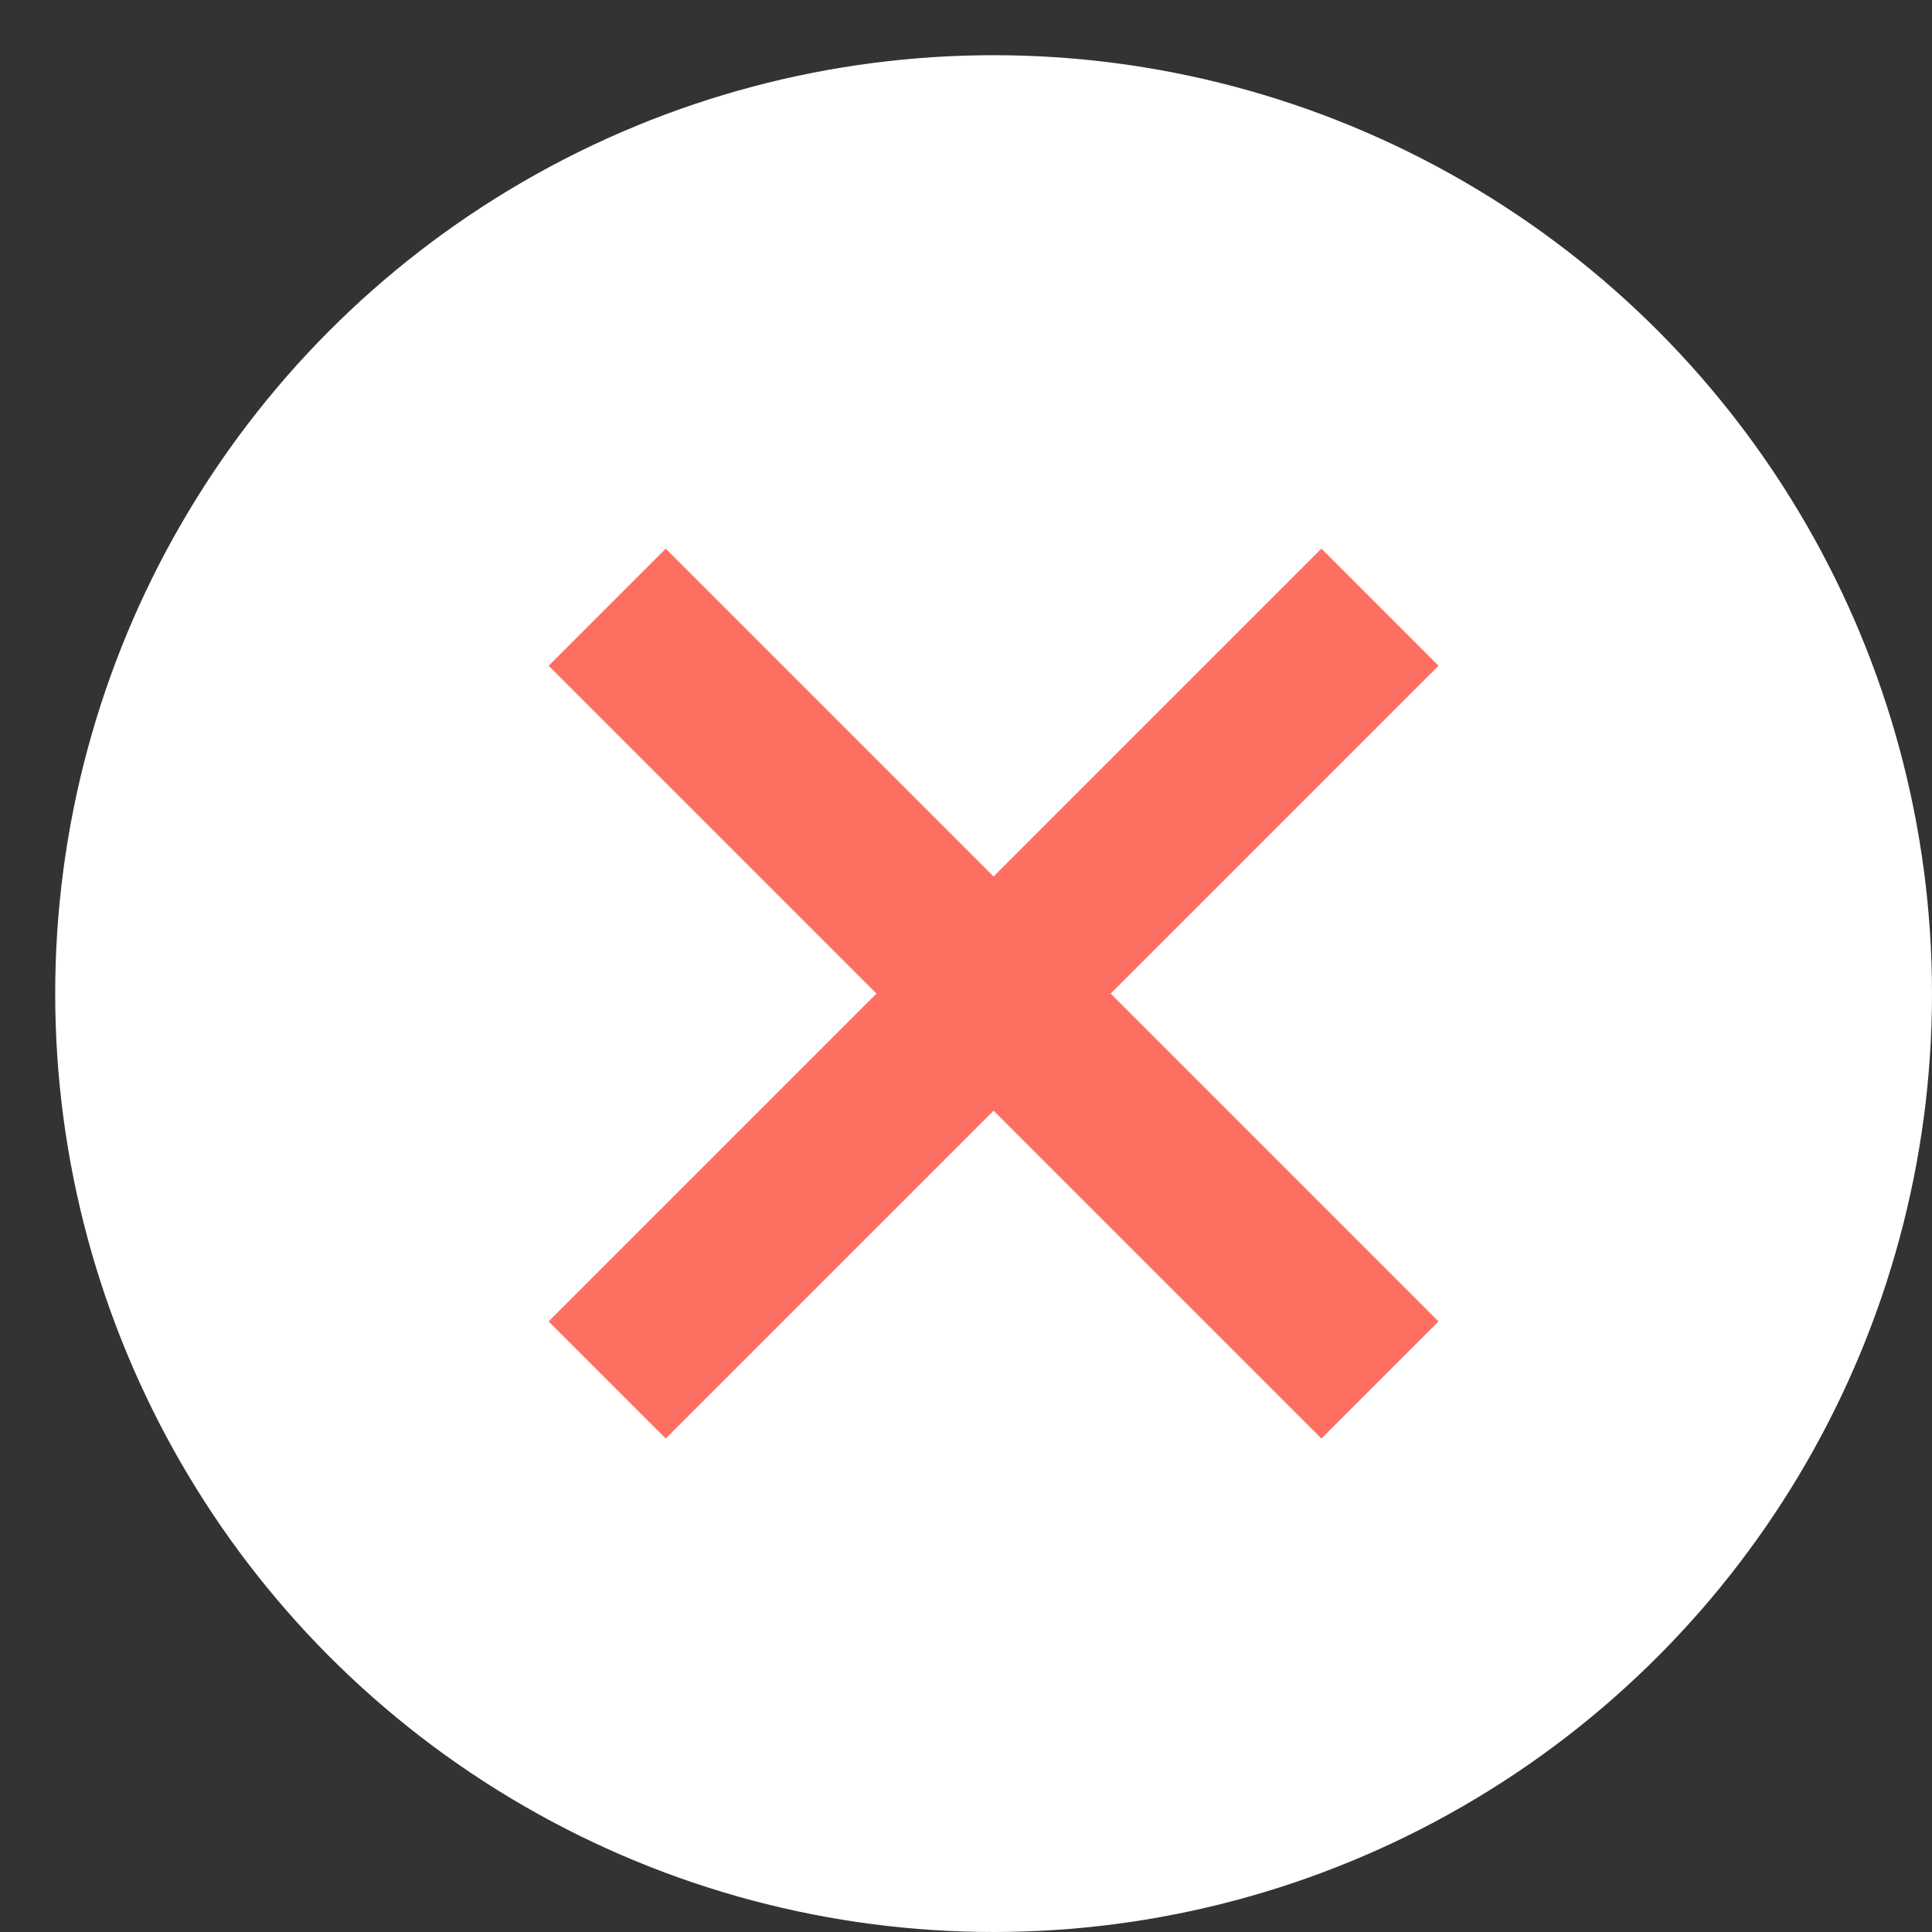
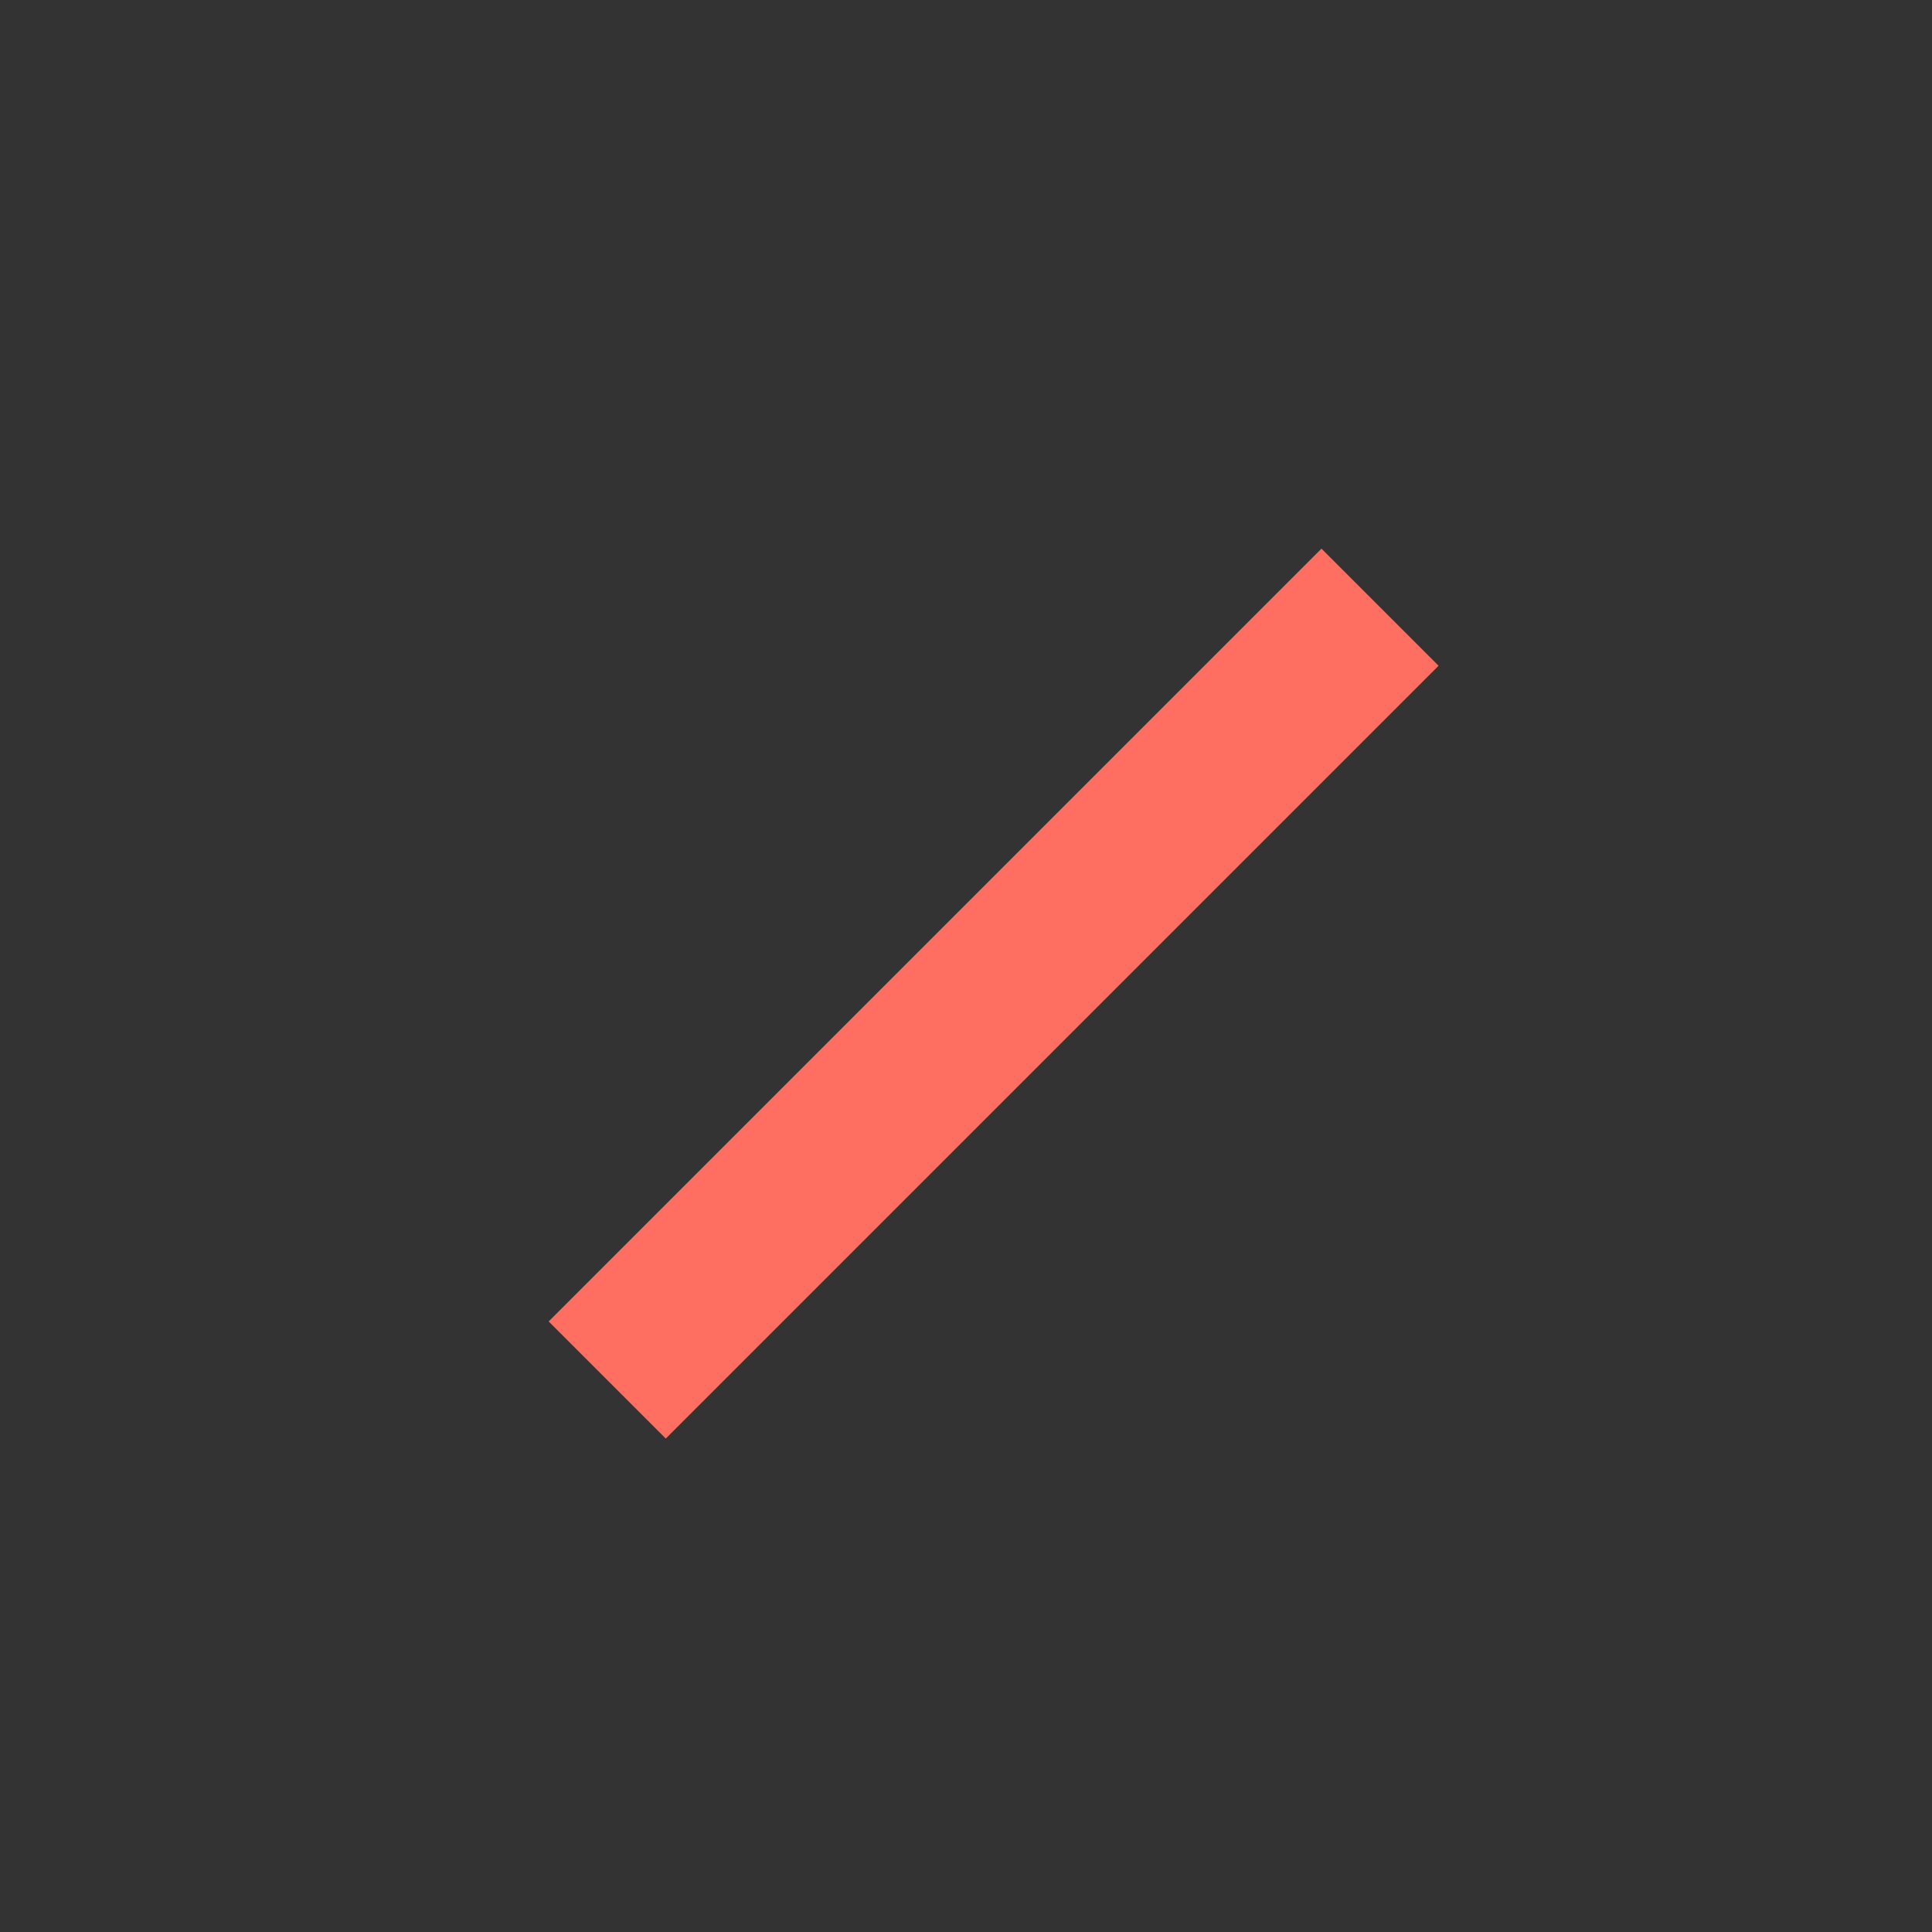
<svg xmlns="http://www.w3.org/2000/svg" width="35" height="35" viewBox="0 0 35 35">
  <rect x="0" y="0" width="35" height="35" fill="#333333" stroke="none" />
-   <circle cx="18" cy="18" r="17" fill="#ffffff" />
-   <line x1="11" y1="11" x2="25" y2="25" fill="none" stroke="#ff6f61" stroke-width="3" />
  <line x1="11" y1="25" x2="25" y2="11" fill="none" stroke="#ff6f61" stroke-width="3" />
</svg>